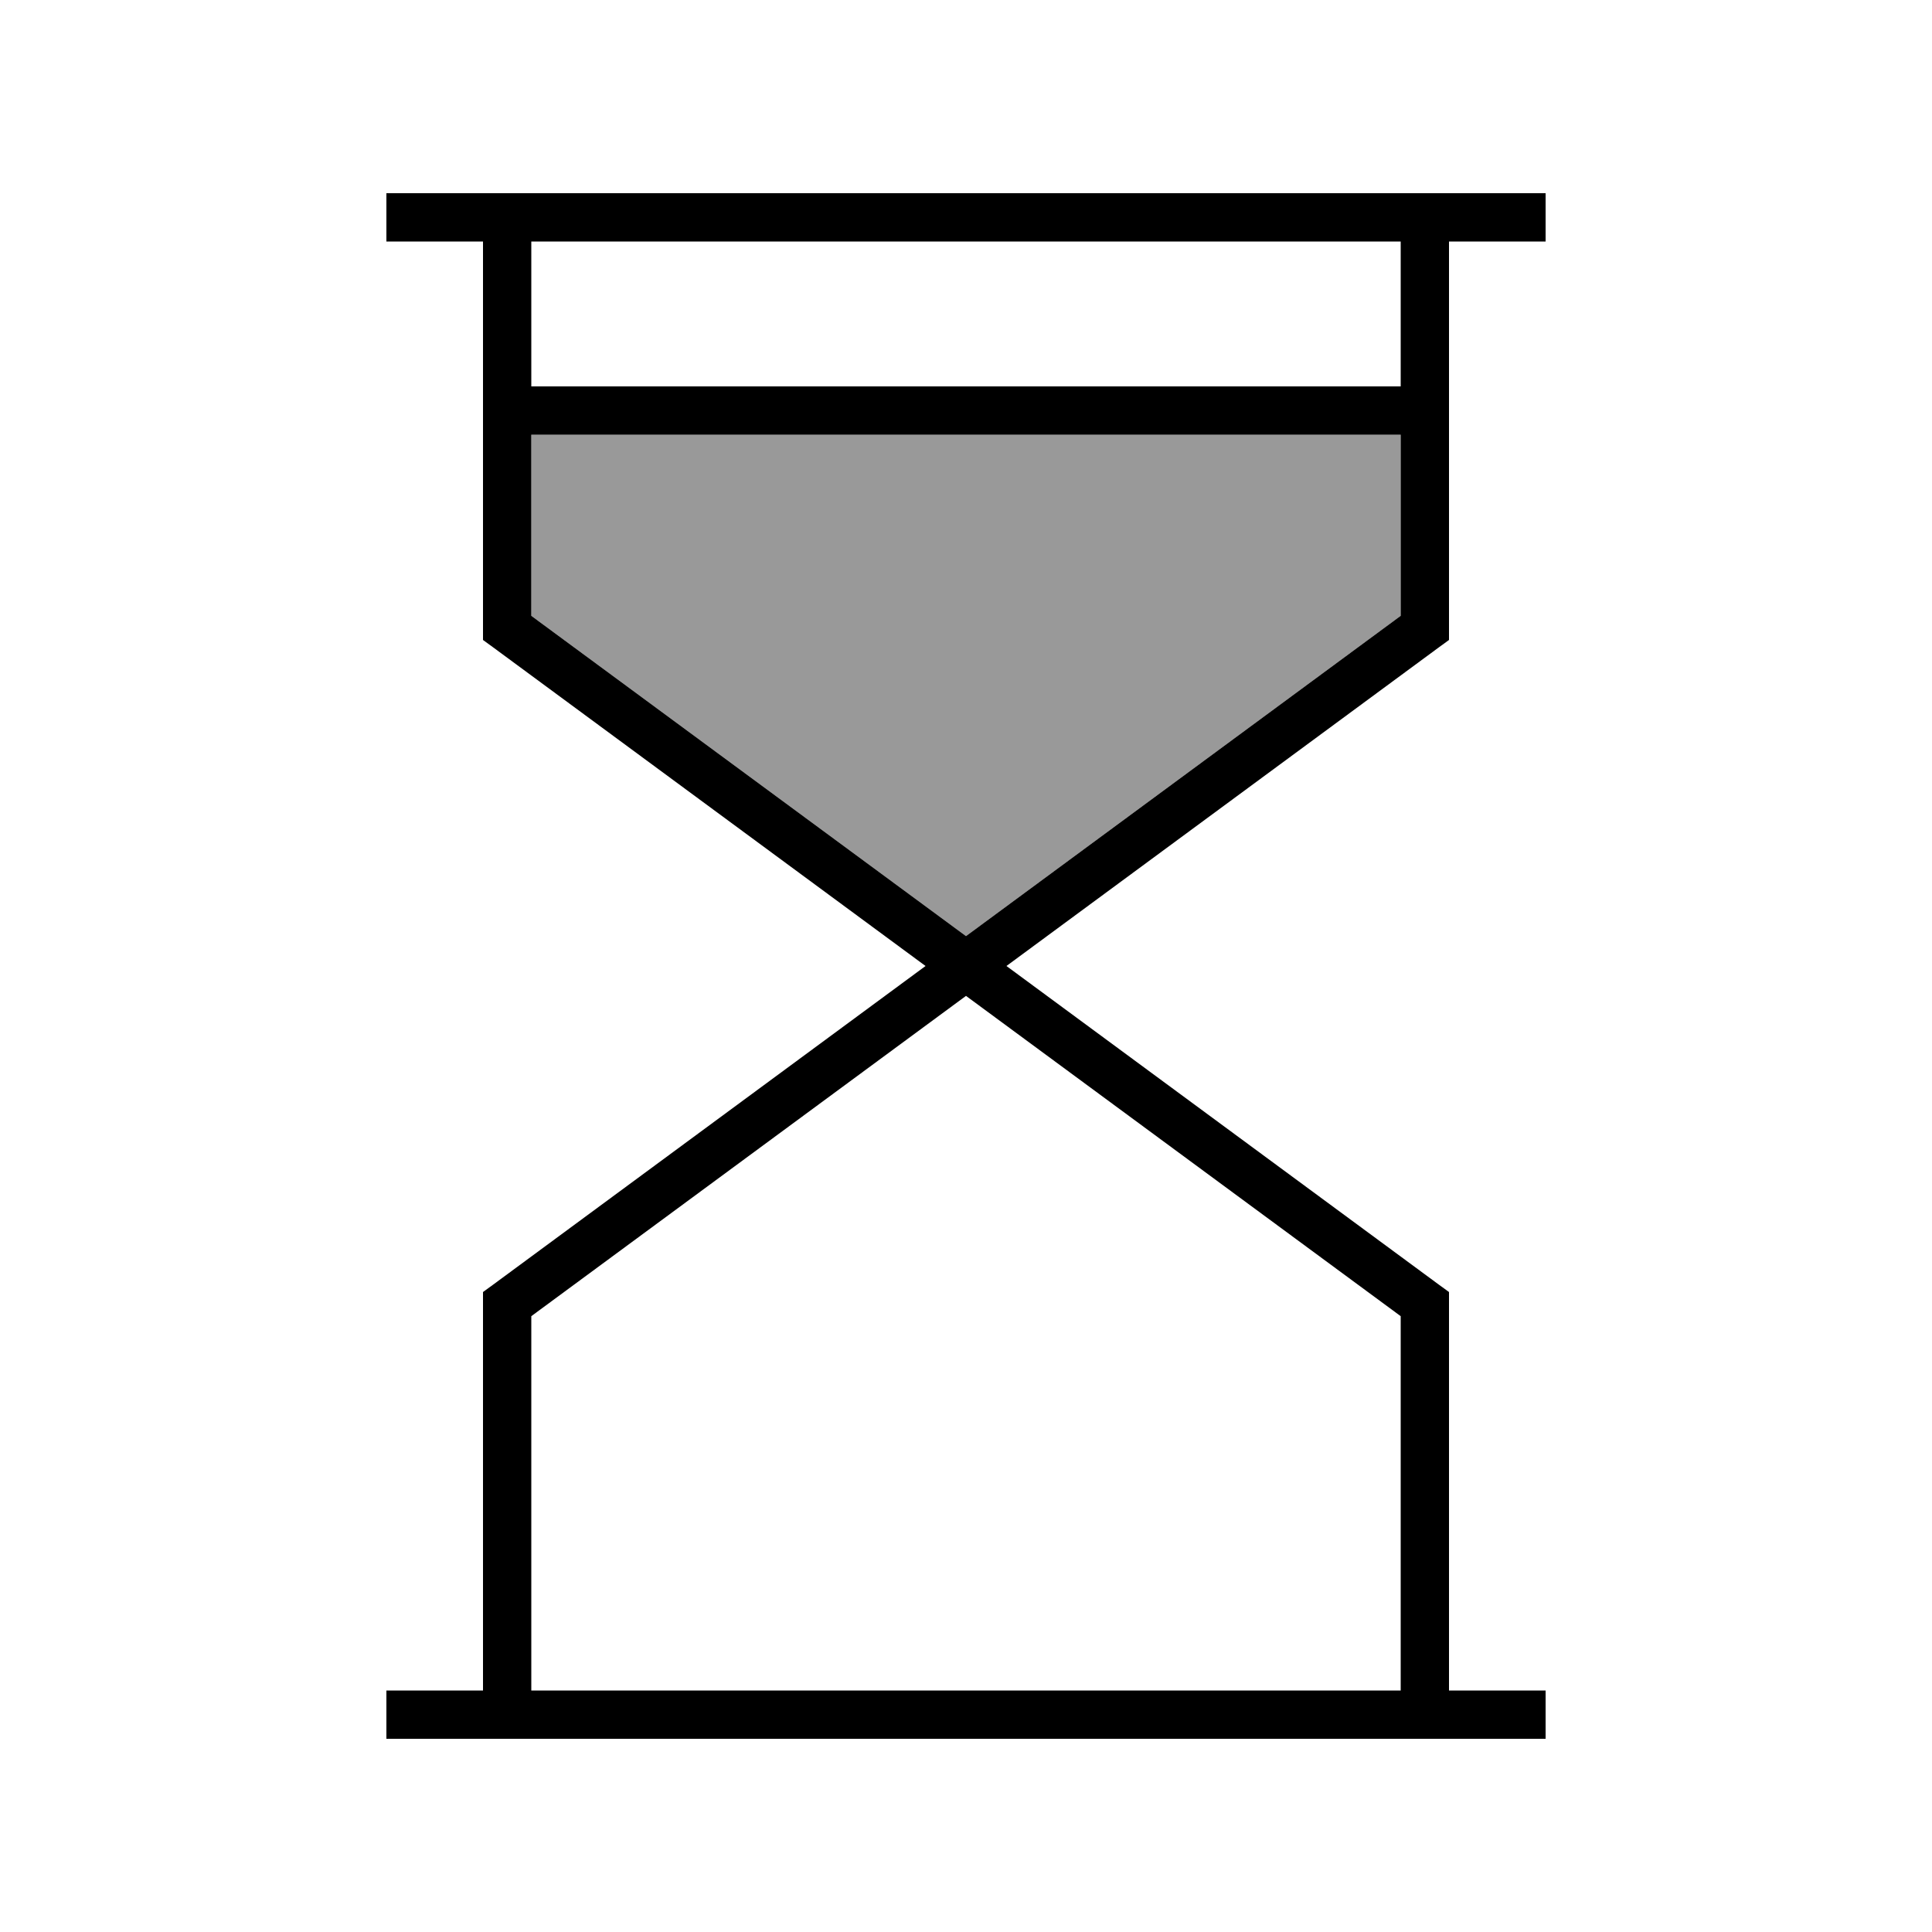
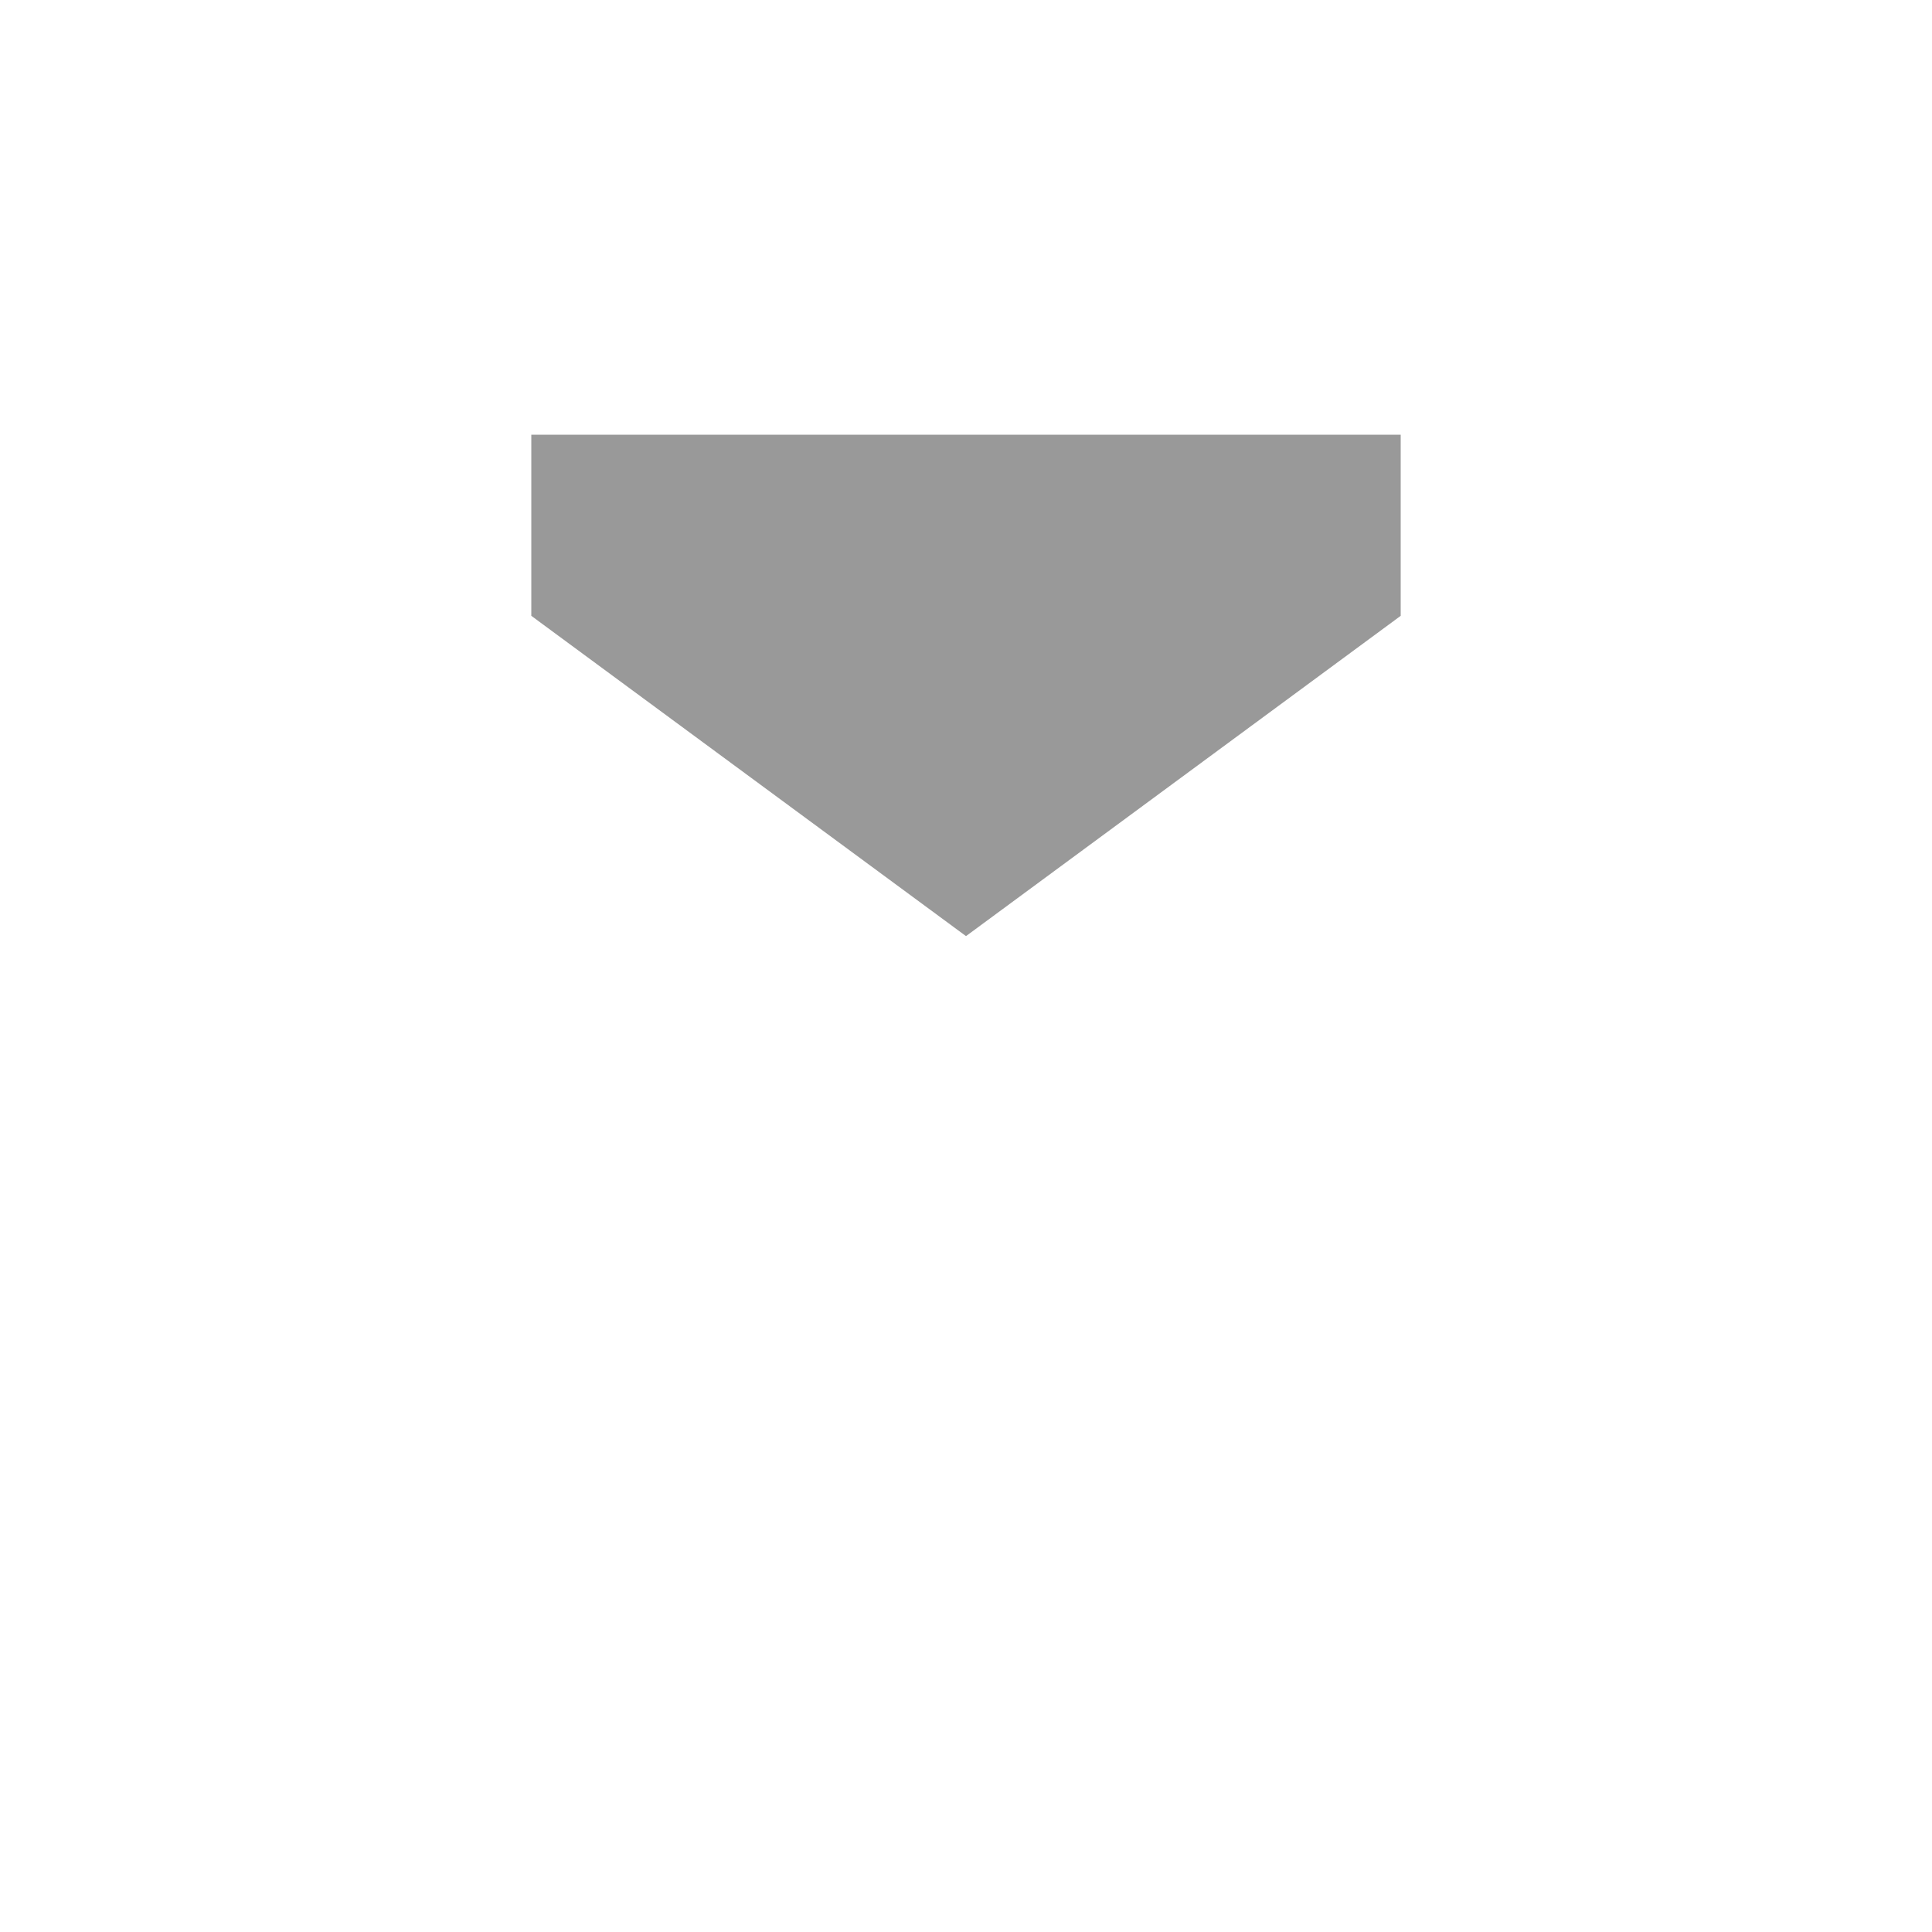
<svg xmlns="http://www.w3.org/2000/svg" viewBox="0 0 640 640">
  <path opacity=".4" fill="currentColor" d="M176 144L464 144L464 204L320 310.1L176 204L176 144z" />
-   <path fill="currentColor" d="M128 64L512 64L512 80L480 80L480 212L476.7 214.4L333.4 320L476.7 425.6L480 428L480 560L512 560L512 576L128 576L128 560L160 560L160 428L163.3 425.6L306.6 320L163.3 214.4L160 212L160 80L128 80L128 64zM176 80L176 128L464 128L464 80L176 80zM176 144L176 204L320 310.1L464 204L464 144L176 144zM176 436L176 560L464 560L464 436L320 329.9L176 436z" />
</svg>